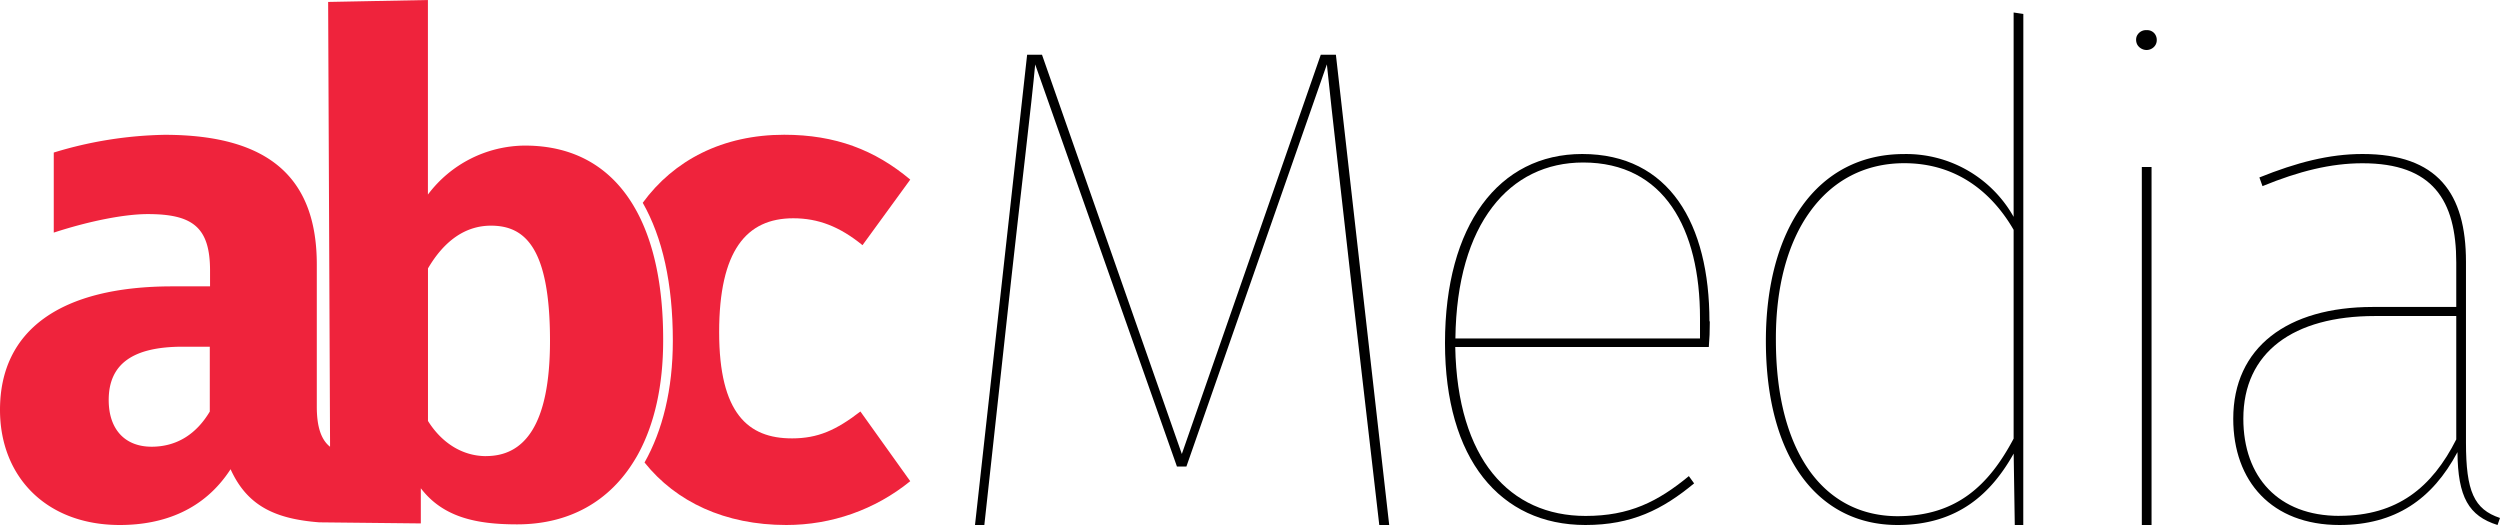
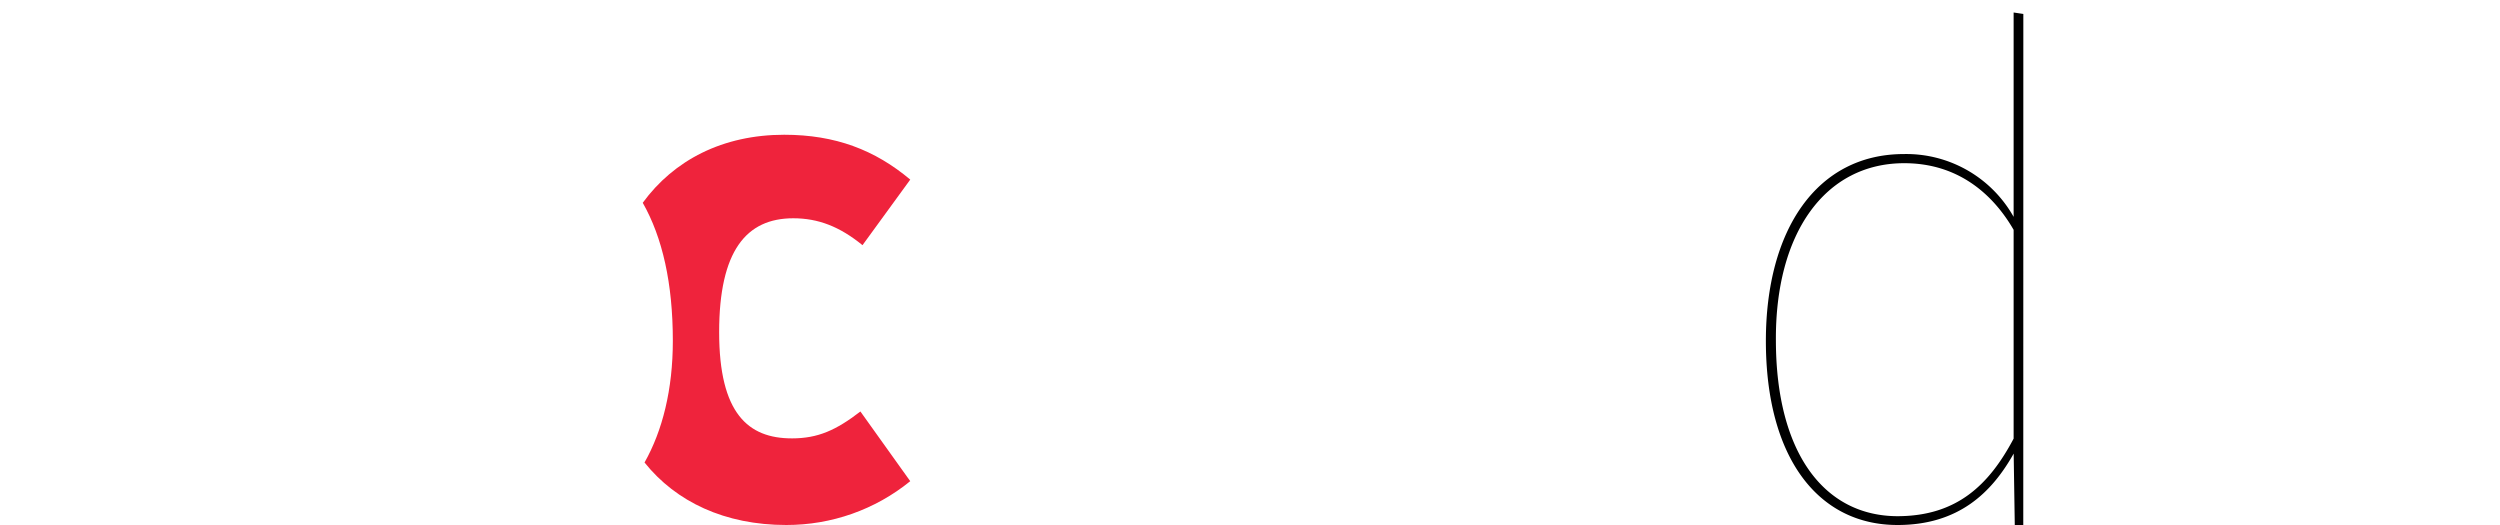
<svg xmlns="http://www.w3.org/2000/svg" width="200" height="42" viewBox="0 0 200 42">
  <g>
    <g>
      <g>
-         <path d="M110.342 42l-2.23-19.291C107.413 16.463 106.543 9 106.15 5.15L94.912 37.324h-.756L82.814 5.154C82.562 8 81.579 16.162 80.906 22.283L78.747 42H78l4.17-37.62h1.19l11.187 31.94 11.115-31.94h1.21L111.136 42z" />
-       </g>
+         </g>
      <g>
-         <path d="M136 27.078h-19.568c.109-9.223 4.34-14.078 10.22-14.078 6.495 0 9.348 5.324 9.348 12.44v1.638zm.756-1.36c0-7.809-3.206-13.398-10.183-13.398-6.667 0-10.973 5.68-10.973 15.122C115.6 36.715 120 42 126.833 42c3.71 0 6.167-1.236 8.696-3.33l-.42-.581c-2.491 2.051-4.755 3.186-8.259 3.186-6.075 0-10.267-4.551-10.43-13.515h20.285c.055-.657.08-1.264.08-2.06z" />
-       </g>
+         </g>
      <g>
        <path d="M151.827 41.295c-5.928 0-9.73-5.108-9.755-14.004C142 18.654 146 13.056 152.34 13.056c4.428 0 7.18 2.609 8.75 5.33v16.705c-1.965 3.705-4.536 6.187-9.262 6.204zm10.04-40.179L161.09 1v16.348a9.857 9.857 0 0 0-8.776-5.024c-6.994 0-11.044 6.096-11.044 14.95 0 9.336 4.171 14.726 10.532 14.726 4.898 0 7.544-2.601 9.292-5.712l.088 5.712h.68z" />
      </g>
      <g>
-         <path d="M171.346 42V13.36h.778V42zm.963-38.238a.84.84 0 0 1-.576.238.87.87 0 0 1-.733-.4c-.148-.25-.148-.6 0-.815a.8.8 0 0 1 .733-.373.762.762 0 0 1 .577.214c.154.149.237.374.23.569a.757.757 0 0 1-.231.567z" />
-       </g>
+         </g>
      <g>
-         <path d="M187.142 41.27c-4.865 0-7.675-3.106-7.675-7.774 0-5.321 4.007-8.214 10.533-8.214h6.501v9.872c-1.94 3.846-4.722 6.112-9.343 6.112zm10.136-20.326c0-5.484-2.278-8.624-8.278-8.624-2.67 0-5.274.68-8.248 1.876l.248.695c2.92-1.198 5.47-1.83 8-1.83 5.602 0 7.501 2.939 7.501 7.939v3.557h-6.68c-6.821 0-11.161 3.228-11.161 8.943 0 5.007 3.08 8.5 8.498 8.5 4.462 0 7.432-2.061 9.44-5.829.03 3.6.899 5.104 3.205 5.829l.197-.562c-2.075-.695-2.722-2.123-2.722-6.033z" />
-       </g>
+         </g>
      <g />
      <g />
      <g>
        <path fill="#ef233c" d="M63.346 35.07c-3.49 0-5.814-1.988-5.814-8.498s2.176-9.11 5.928-9.11c1.995 0 3.71.661 5.54 2.152l3.82-5.246C70 12 66.836 10.78 62.736 10.78c-4.91 0-8.822 2.026-11.317 5.443C53 19 53.827 22.674 53.827 27.267c0 3.898-.827 7.188-2.264 9.733 2.52 3.153 6.437 5 11.342 5 3.613 0 7.095-1.215 9.914-3.505l-3.986-5.576c-1.941 1.49-3.382 2.152-5.487 2.152z" />
      </g>
      <g>
-         <path fill="#ef233c" d="M38.888 36.49c-1.888 0-3.546-1.05-4.65-2.813V21.473c1.26-2.152 2.94-3.42 5.04-3.42C42 18.053 44 19.819 44 27.263c0 6.85-2.121 9.223-5.112 9.223zm-22.105-3.567c-1.05 1.767-2.605 2.814-4.655 2.814-2.128 0-3.432-1.382-3.432-3.737 0-2.89 1.936-4.264 5.927-4.264h2.16zM50.94 16.91l-.134-.239-.143-.247c-1.857-3.09-4.768-4.777-8.663-4.777a9.775 9.775 0 0 0-7.767 3.919V0l-7.982.155.152 35.167v.419c-.698-.553-1.059-1.566-1.059-3.199V21.163c0-6.79-3.655-10.378-12.183-10.378a32.026 32.026 0 0 0-8.86 1.419v6.405c2.895-.946 5.699-1.482 7.516-1.482 3.6 0 4.987 1.051 4.987 4.526v1.256h-3.012C4.873 22.91 0 26.39 0 32.79 0 38.144 3.71 42 9.582 42c3.491 0 6.76-1.206 8.864-4.463 1.328 2.93 3.554 3.973 7.091 4.25l8.129.087v-2.813c1.773 2.32 4.432 2.889 7.7 2.889 4.201 0 7.423-1.863 9.414-5.162l.156-.26.122-.218c1.298-2.386 1.995-5.442 1.995-9.06.013-4.25-.706-7.736-2.113-10.34z" />
-       </g>
+         </g>
    </g>
  </g>
</svg>